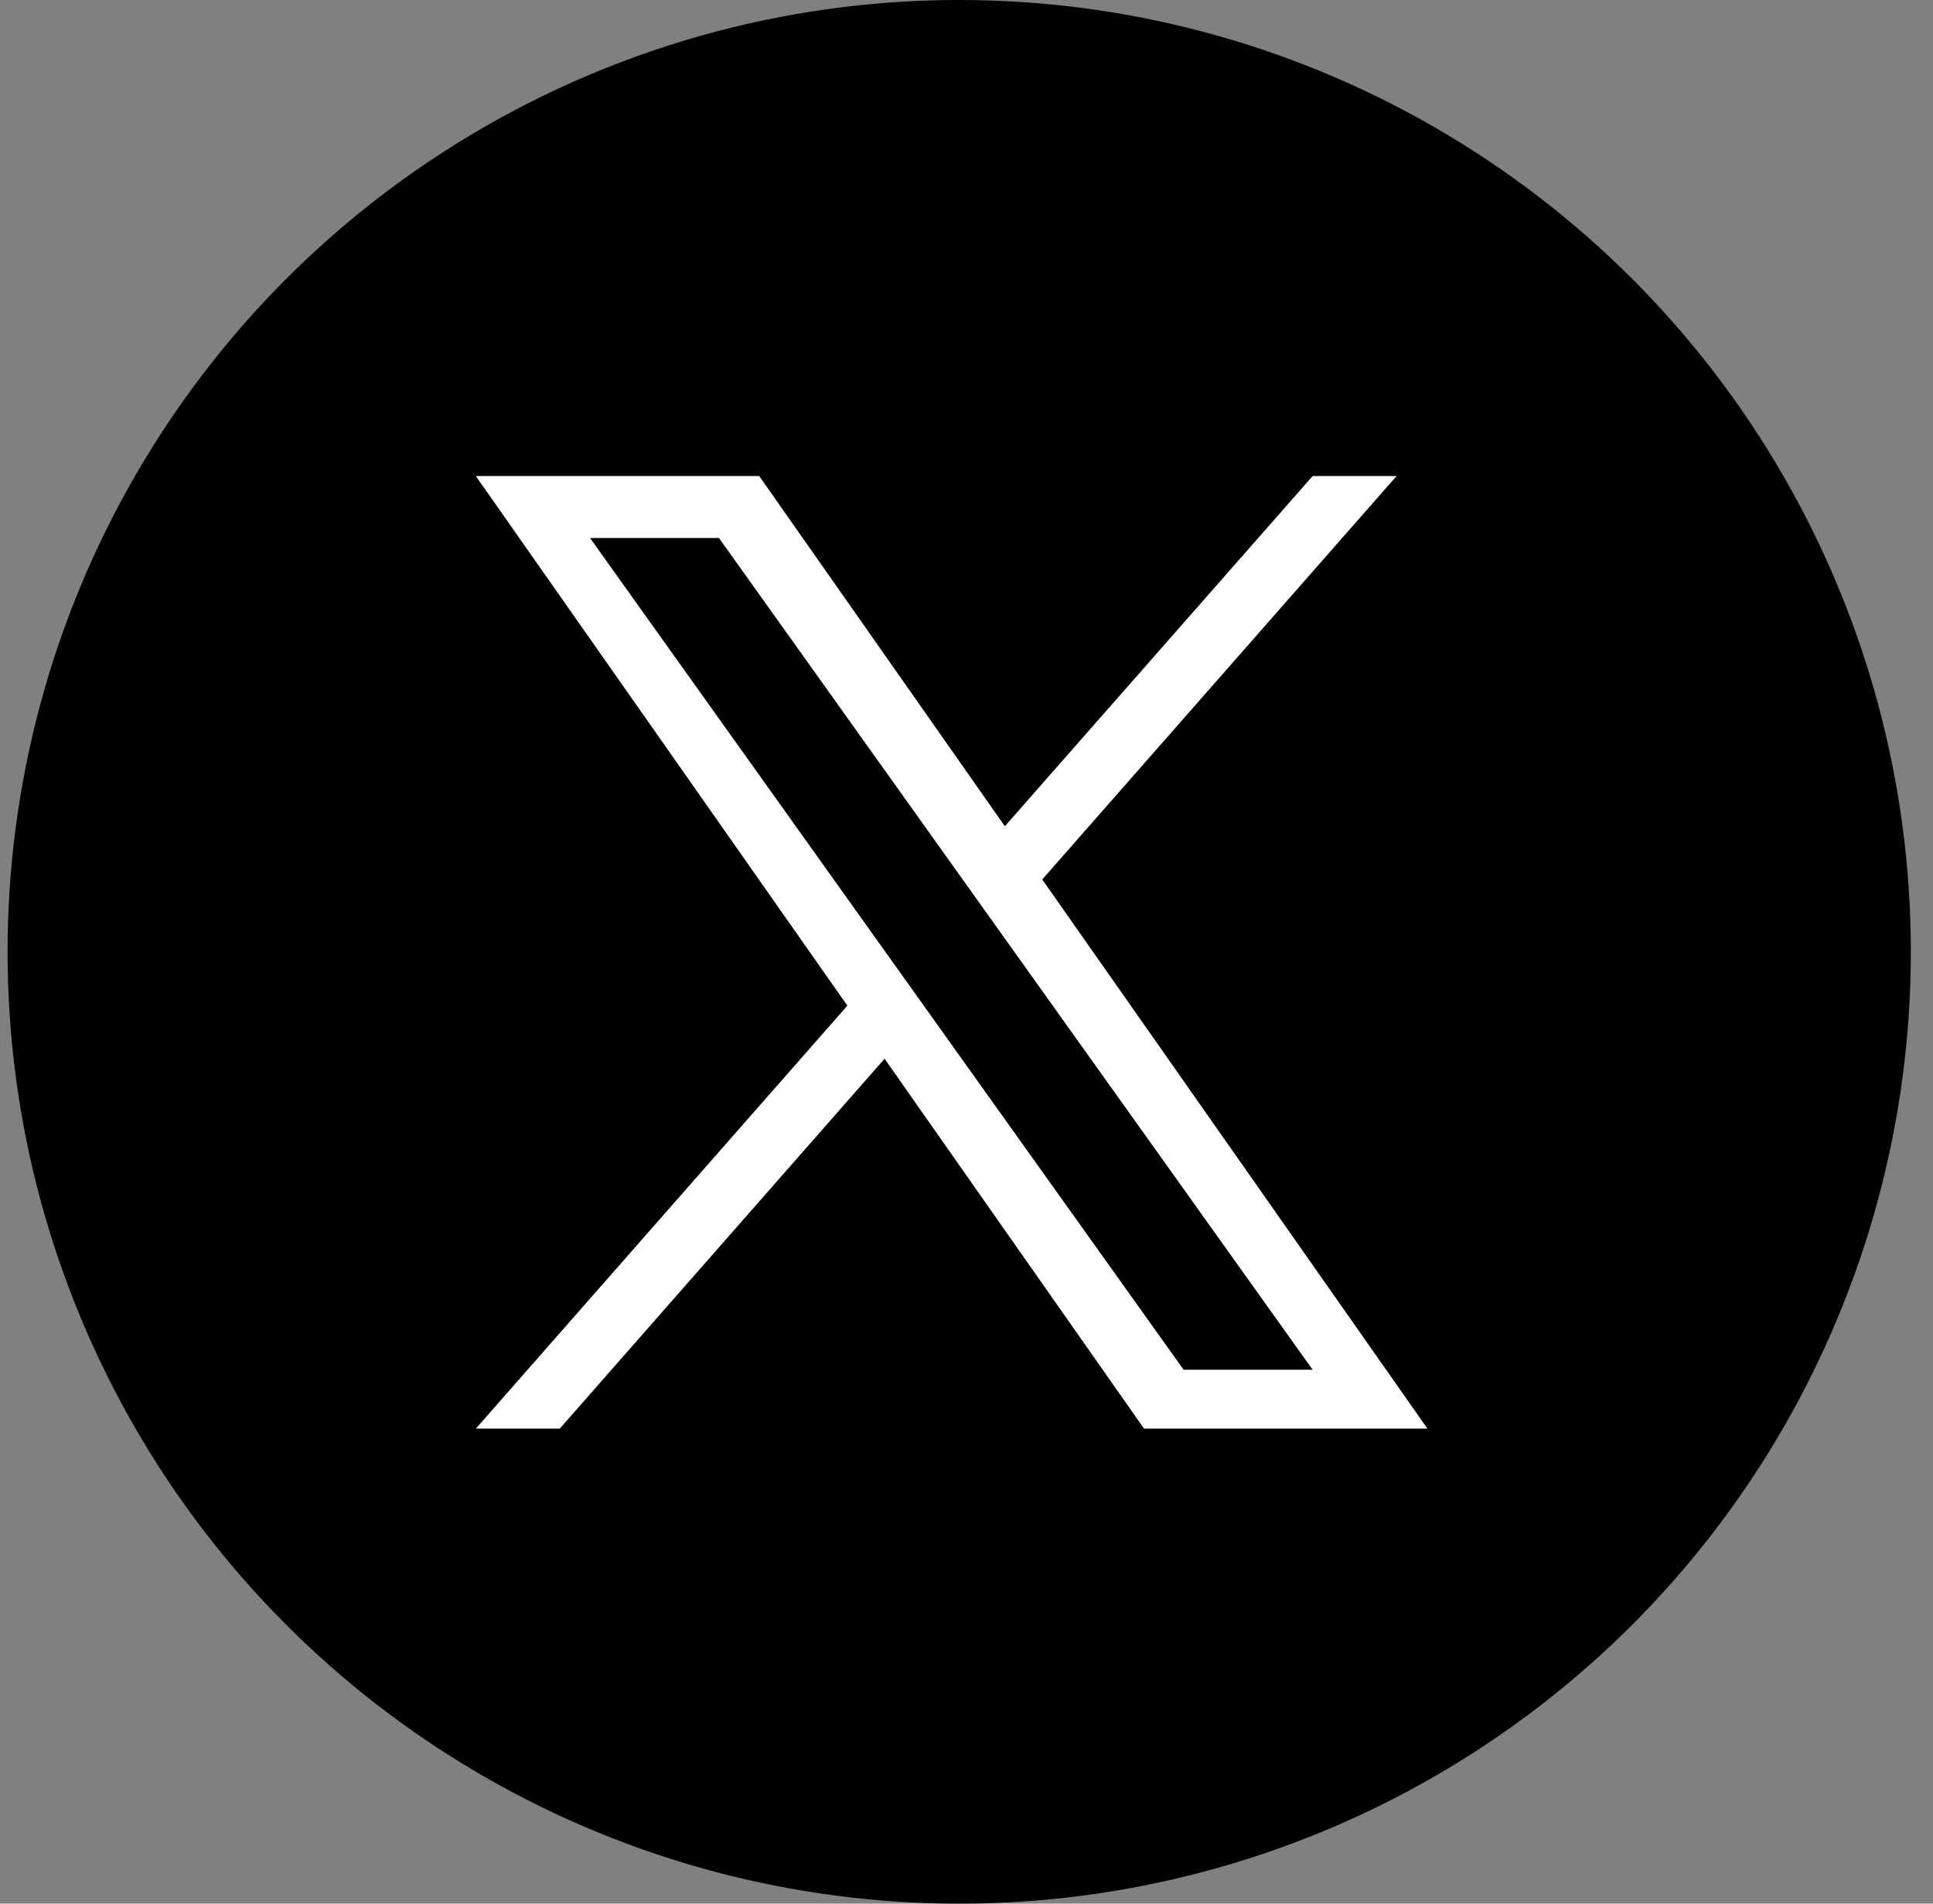
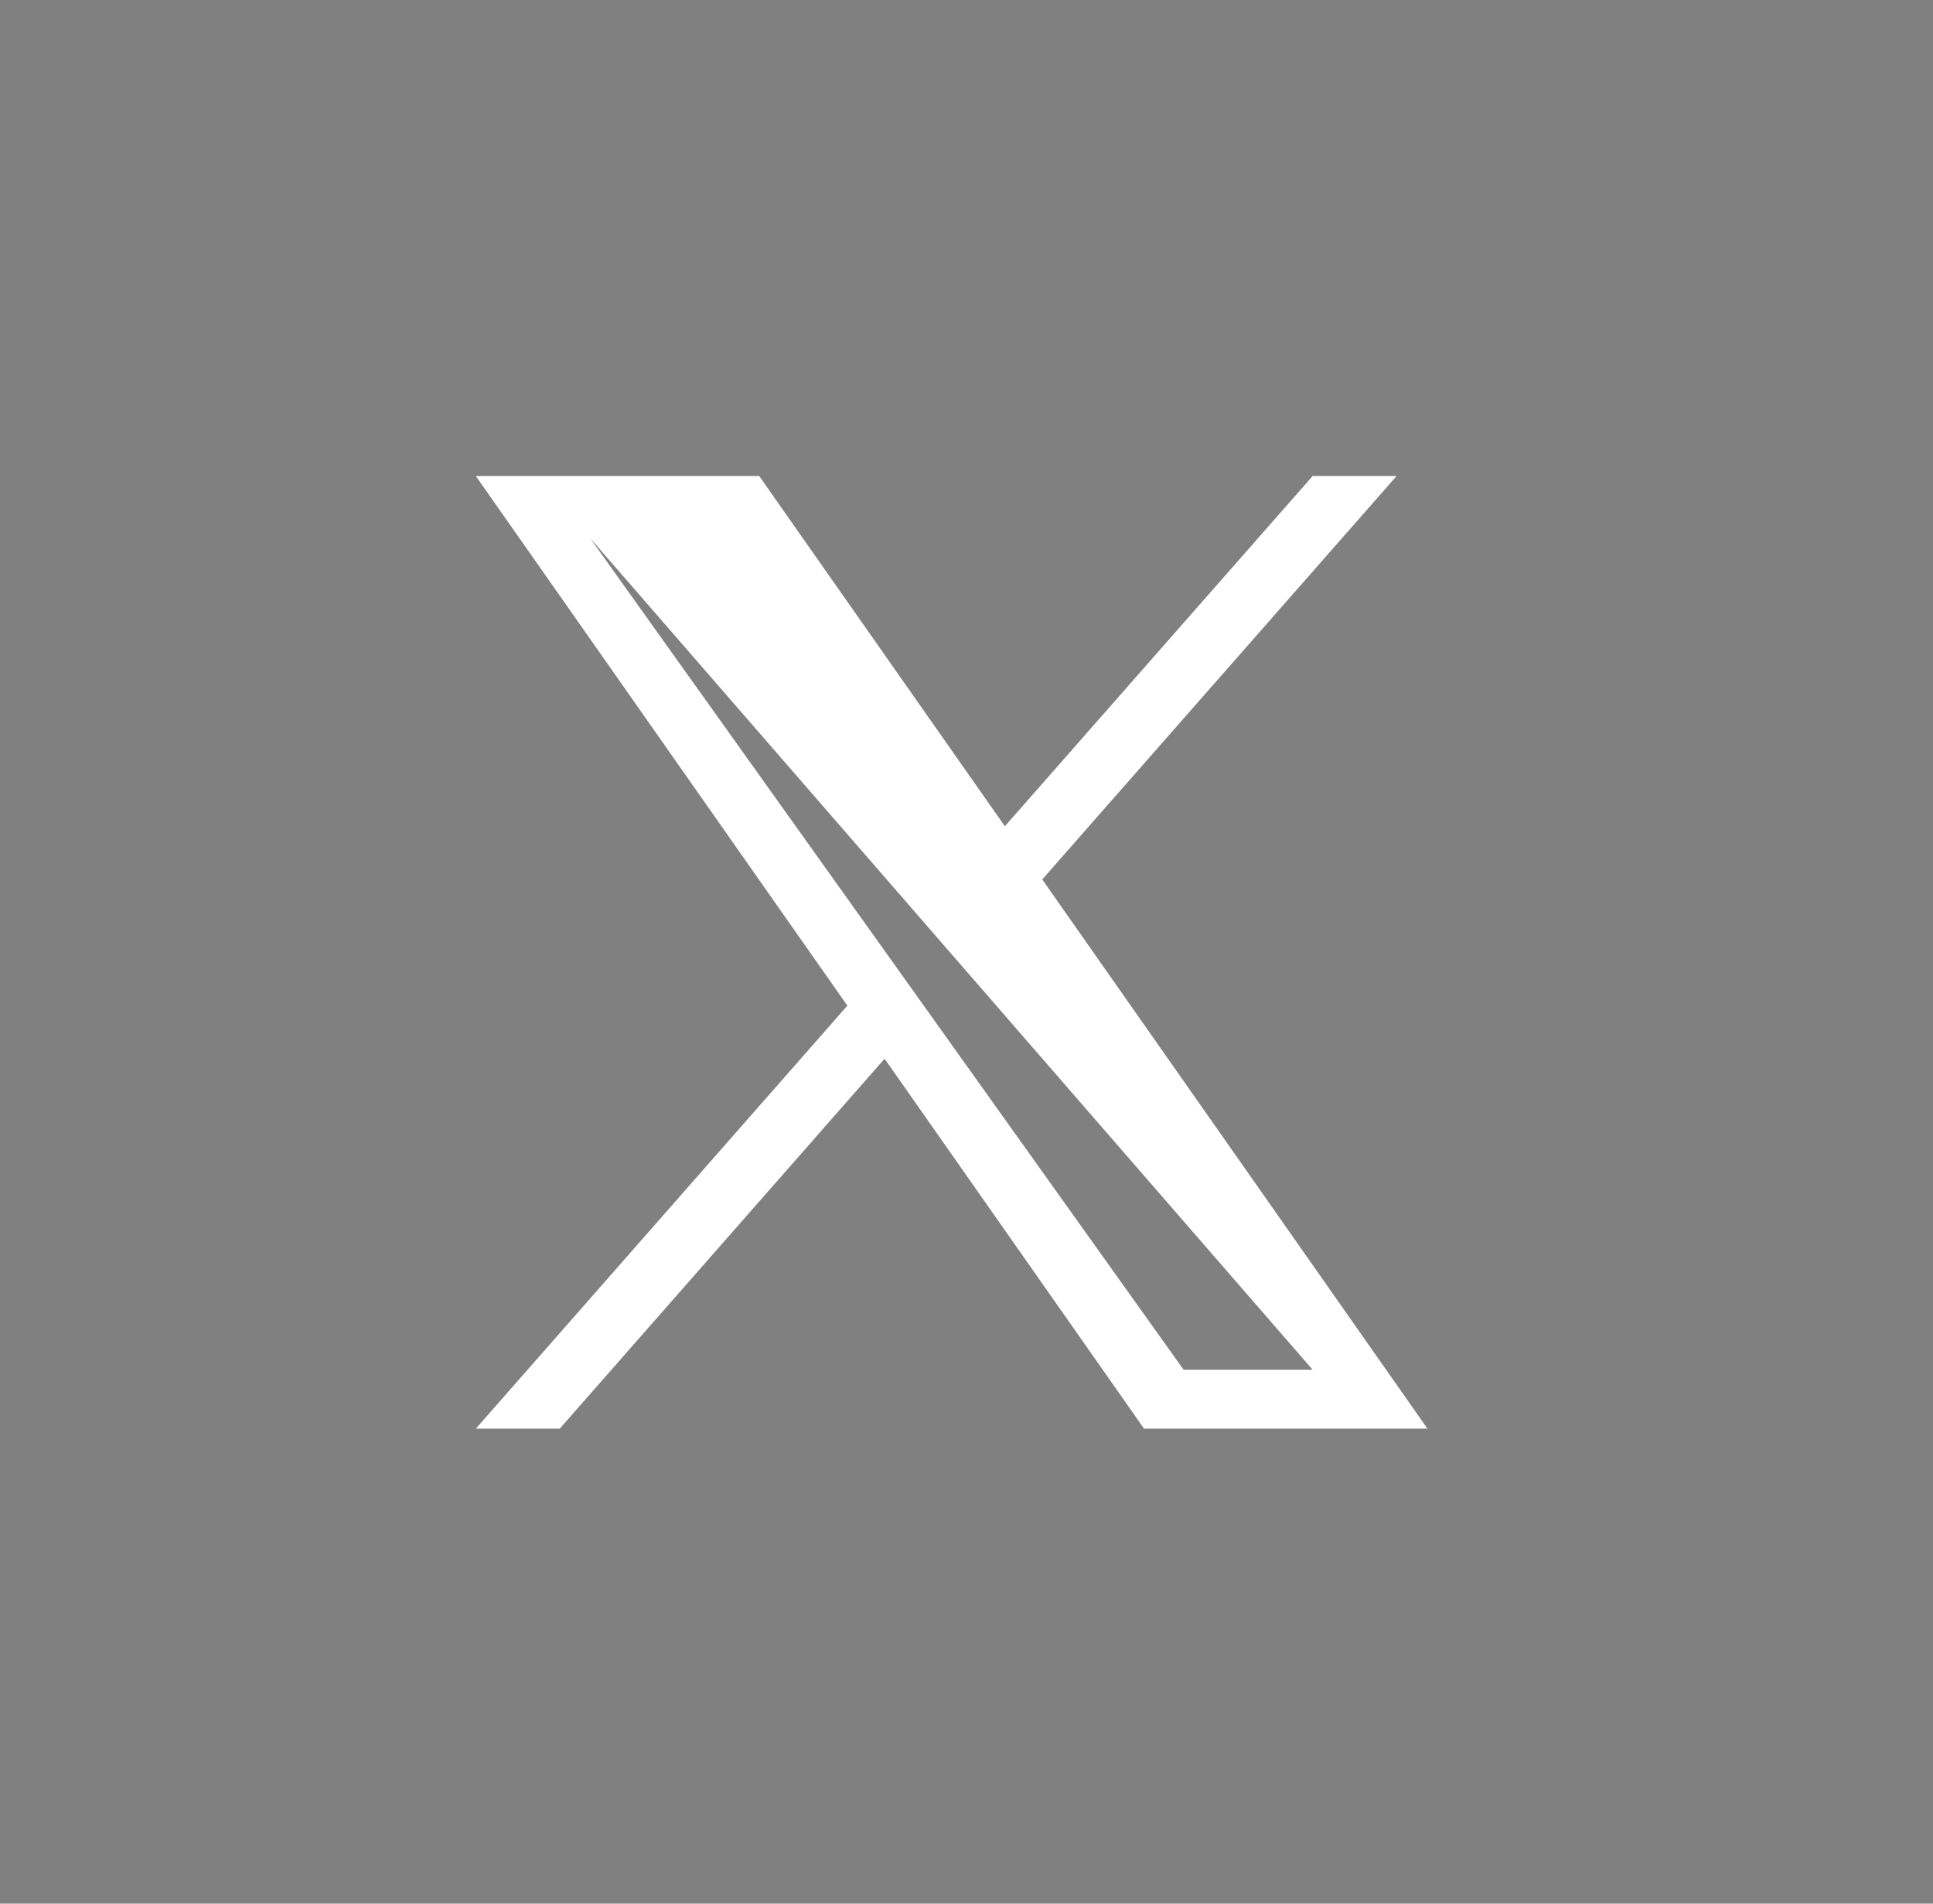
<svg xmlns="http://www.w3.org/2000/svg" width="65" height="64" viewBox="0 0 65 64" fill="none">
  <rect x="0" y="0" width="65" height="64" fill="#808080" stroke="none" />
-   <circle cx="32.255" cy="32" r="32" fill="black" />
-   <path d="M35.047 29.567L46.962 16.004H44.14L33.79 27.778L25.53 16.004H16L28.494 33.81L16 48.031H18.822L29.745 35.594L38.47 48.031H48M19.841 18.088H24.177L44.138 46.049H39.8" fill="white" />
+   <path d="M35.047 29.567L46.962 16.004H44.14L33.79 27.778L25.53 16.004H16L28.494 33.81L16 48.031H18.822L29.745 35.594L38.47 48.031H48M19.841 18.088L44.138 46.049H39.8" fill="white" />
</svg>